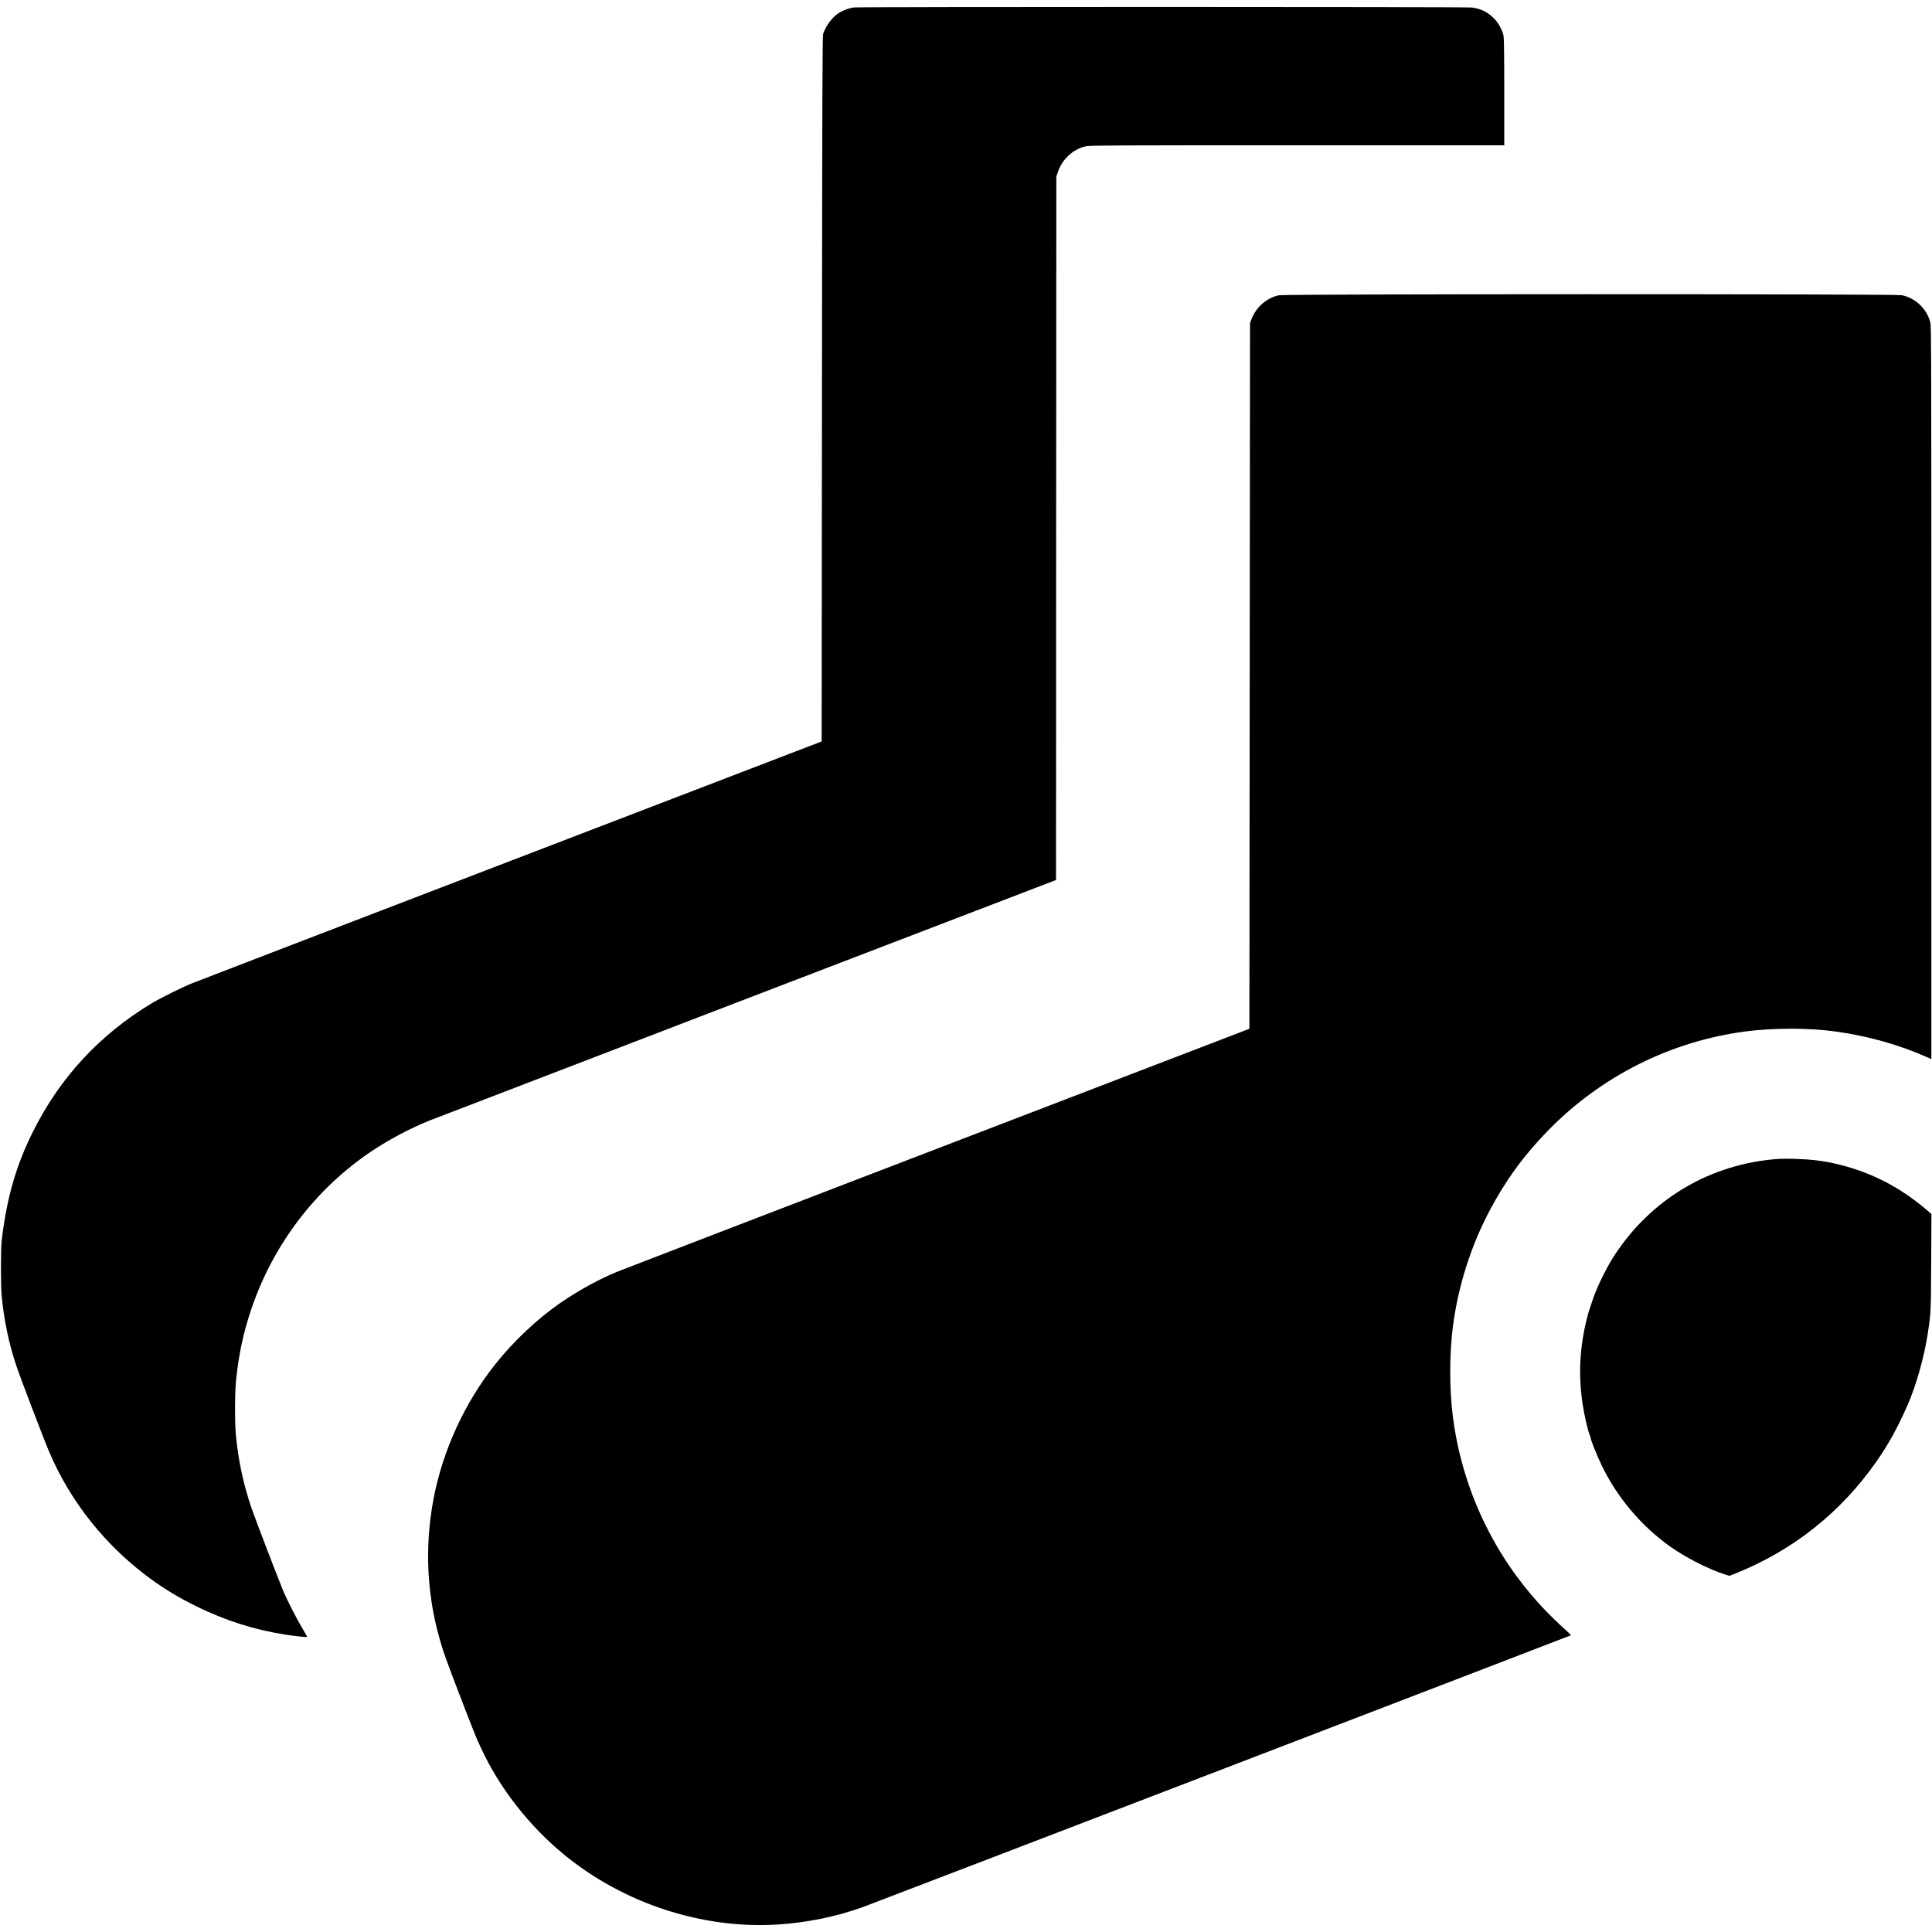
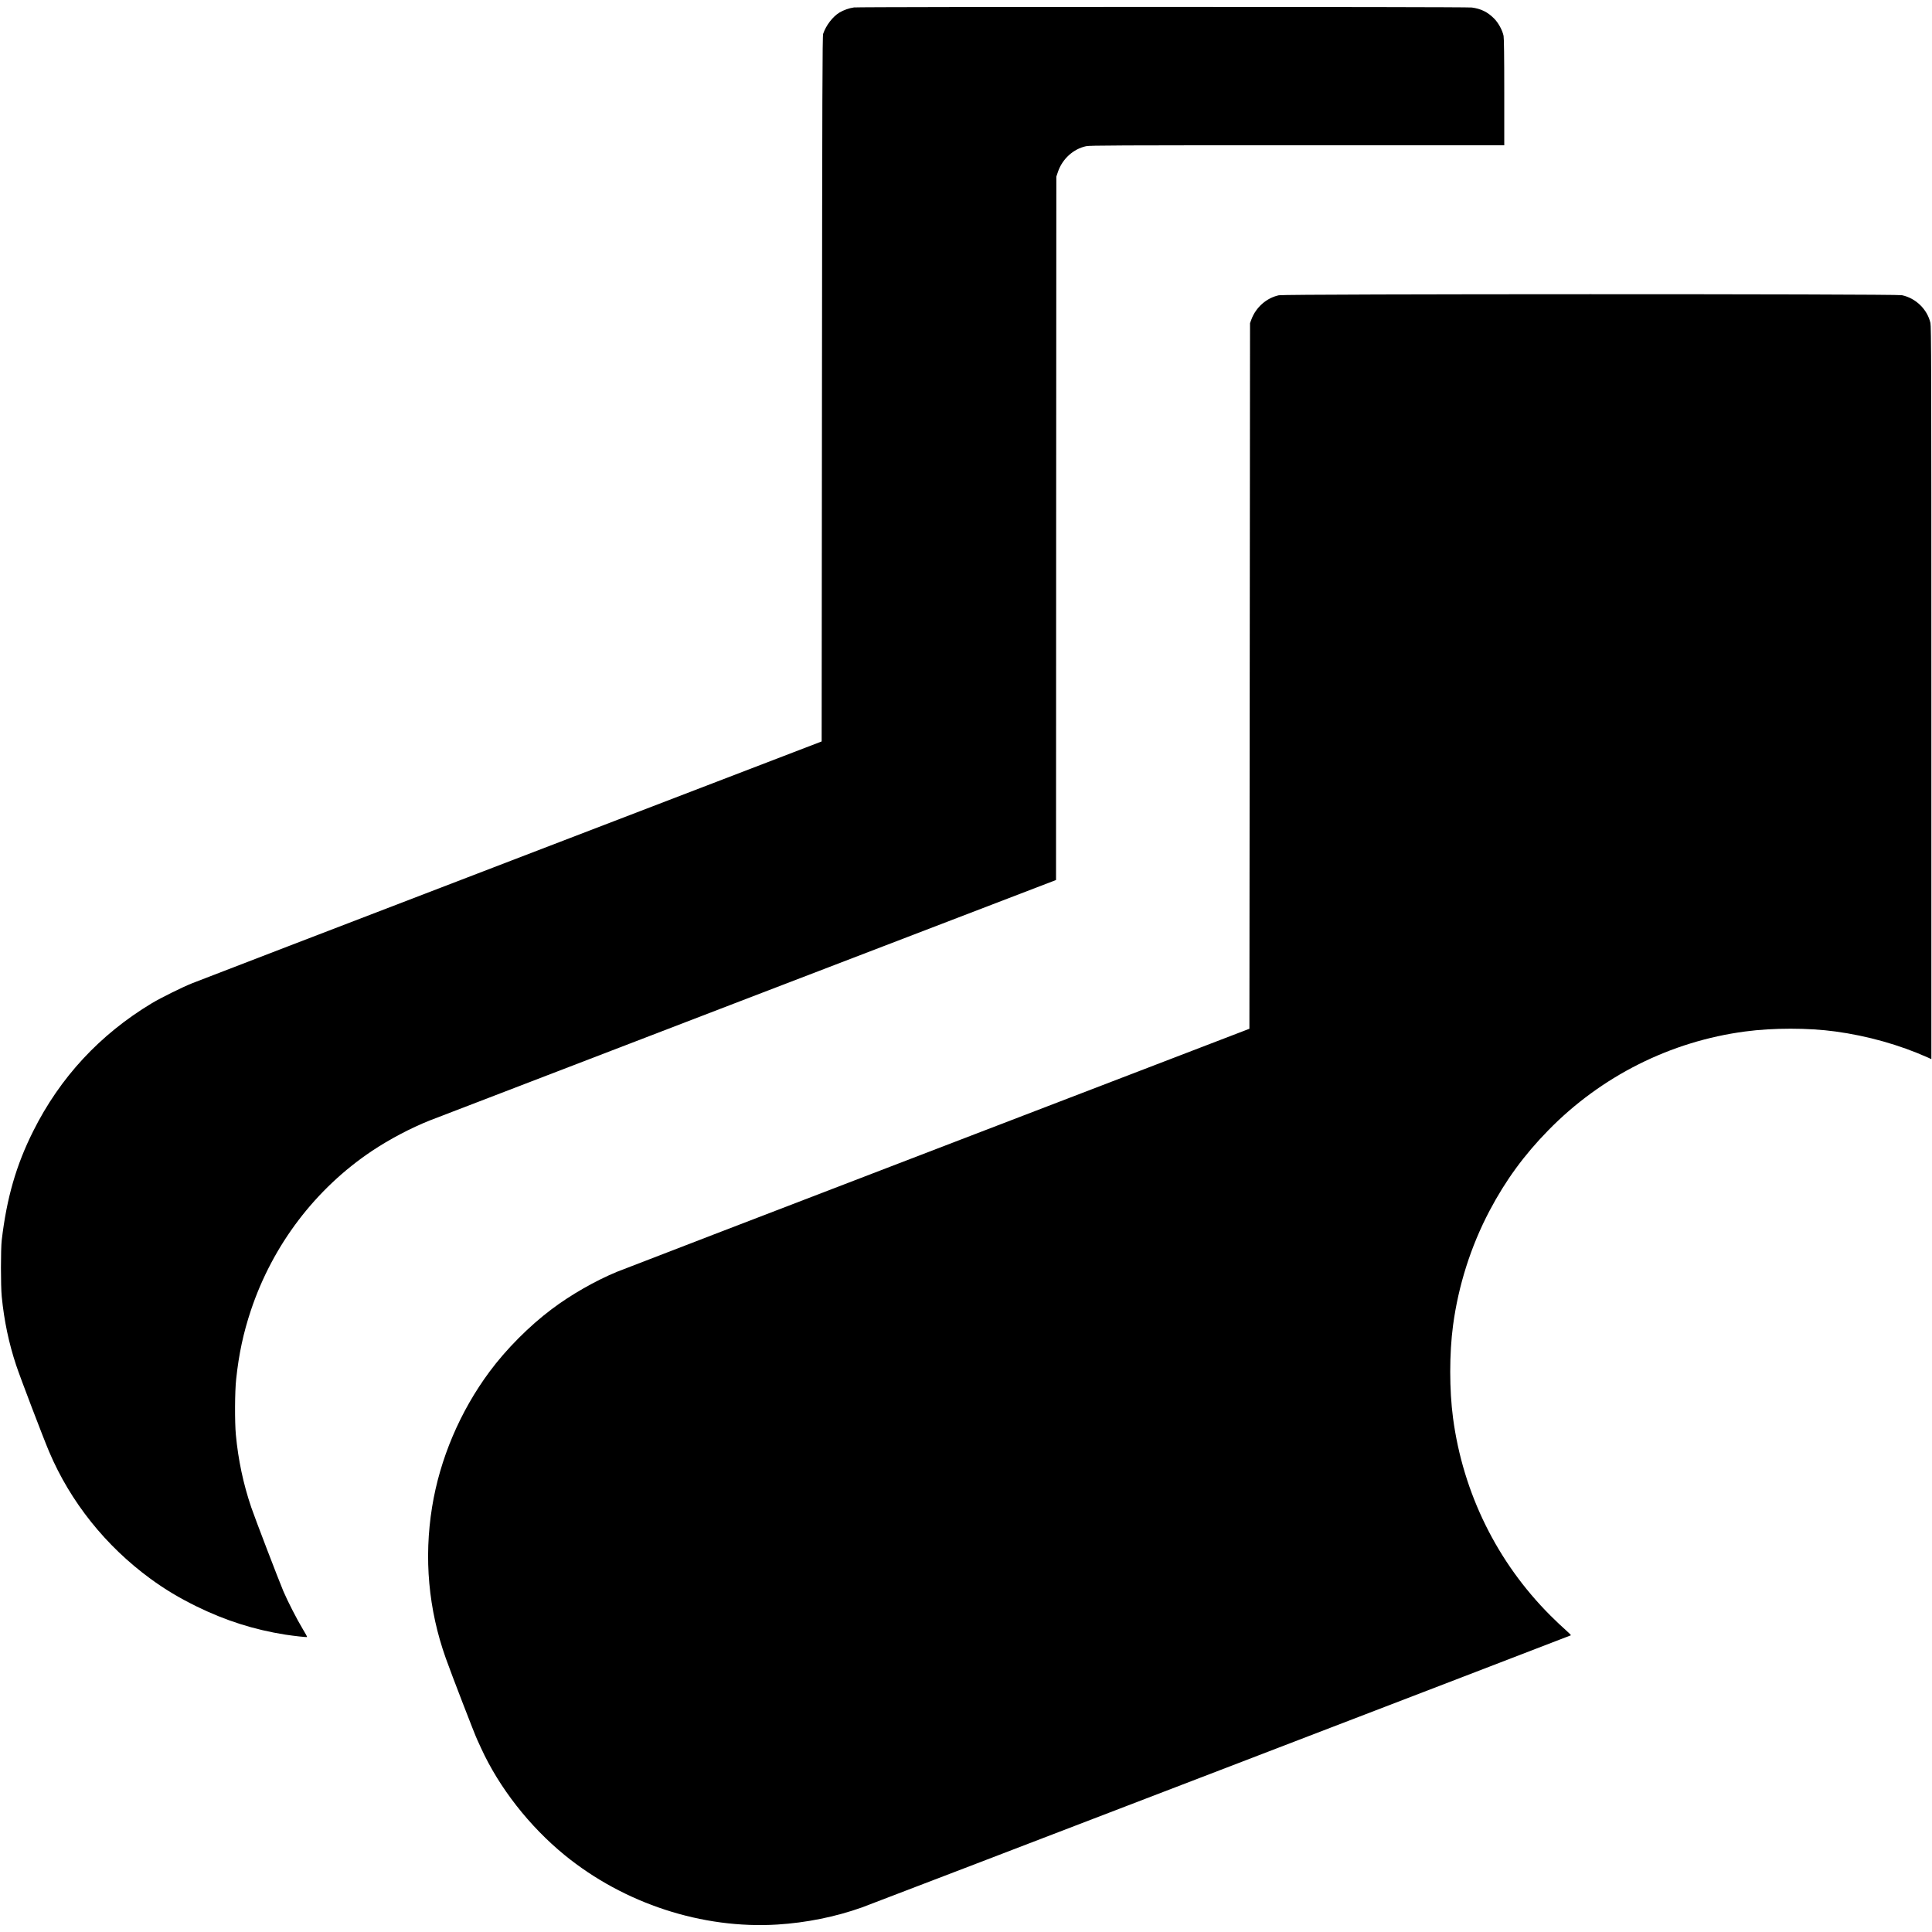
<svg xmlns="http://www.w3.org/2000/svg" version="1.0" width="3112pt" height="3112pt" viewBox="0 0 3112 3112" preserveAspectRatio="xMidYMid meet">
  <g transform="translate(0,3112) scale(0.1,-0.1)" fill="#000000" stroke="none">
    <path d="M13755 31000 c-78 -11 -164 -41 -233 -82 -109 -66 -217 -207 -263 -343 -12 -34 -15 -962 -19 -5719 l-5 -5679 -5010 -1923 c-2756 -1058 -5062 -1944 -5125 -1970 -161 -64 -512 -238 -655 -324 -837 -504 -1477 -1194 -1910 -2060 -275 -548 -427 -1077 -507 -1755 -17 -146 -17 -736 0 -910 39 -393 114 -749 232 -1105 64 -194 438 -1174 532 -1395 343 -808 911 -1518 1633 -2046 231 -169 459 -306 740 -444 467 -229 925 -375 1430 -455 151 -23 344 -44 351 -38 3 3 -27 59 -67 124 -96 159 -244 448 -315 614 -77 183 -460 1182 -517 1350 -128 377 -210 764 -248 1170 -19 202 -17 699 5 895 43 406 117 749 237 1108 351 1052 1039 1958 1949 2567 278 186 627 371 935 493 88 35 2393 920 5122 1968 l4963 1904 2 5665 3 5665 27 80 c71 206 248 367 453 410 61 13 510 15 3403 15 l3332 0 0 855 c0 573 -4 871 -11 907 -19 92 -85 213 -154 281 -104 104 -210 156 -358 176 -93 13 -9854 13 -9952 1z" />
    <path d="M20600 26364 c-197 -42 -369 -192 -442 -387 l-23 -62 -5 -5683 -5 -5683 -5035 -1933 c-2769 -1063 -5087 -1955 -5150 -1981 -351 -145 -745 -370 -1055 -604 -363 -273 -731 -643 -1000 -1006 -476 -642 -800 -1407 -925 -2180 -133 -824 -59 -1648 220 -2433 84 -239 479 -1262 509 -1319 5 -10 33 -70 61 -133 291 -635 777 -1257 1345 -1721 957 -781 2217 -1193 3425 -1119 468 29 936 124 1362 275 164 59 11412 4377 11421 4384 4 4 -34 42 -84 86 -50 43 -160 147 -244 231 -859 858 -1409 1973 -1570 3184 -60 453 -60 1038 0 1489 86 644 287 1277 588 1848 260 492 555 896 947 1297 852 871 1968 1432 3170 1591 449 60 1017 60 1455 0 516 -70 1031 -215 1488 -419 l57 -26 0 5896 c0 5287 -2 5902 -15 5962 -51 220 -236 400 -460 447 -103 22 -9934 21 -10035 -1z" />
-     <path d="M28665 12454 c-1113 -73 -2081 -647 -2682 -1589 -126 -199 -280 -521 -338 -710 -16 -49 -34 -103 -40 -120 -7 -16 -27 -84 -43 -150 -117 -457 -140 -913 -71 -1375 29 -190 92 -464 119 -512 6 -10 10 -25 10 -34 0 -30 103 -290 175 -439 246 -515 634 -977 1100 -1311 257 -184 635 -376 907 -460 l56 -17 84 33 c936 373 1709 986 2287 1814 188 269 333 531 494 896 143 324 275 793 332 1180 47 319 48 334 52 1135 l4 770 -58 50 c-426 369 -893 614 -1422 745 -151 37 -256 56 -416 75 -132 15 -441 26 -550 19z" />
  </g>
</svg>